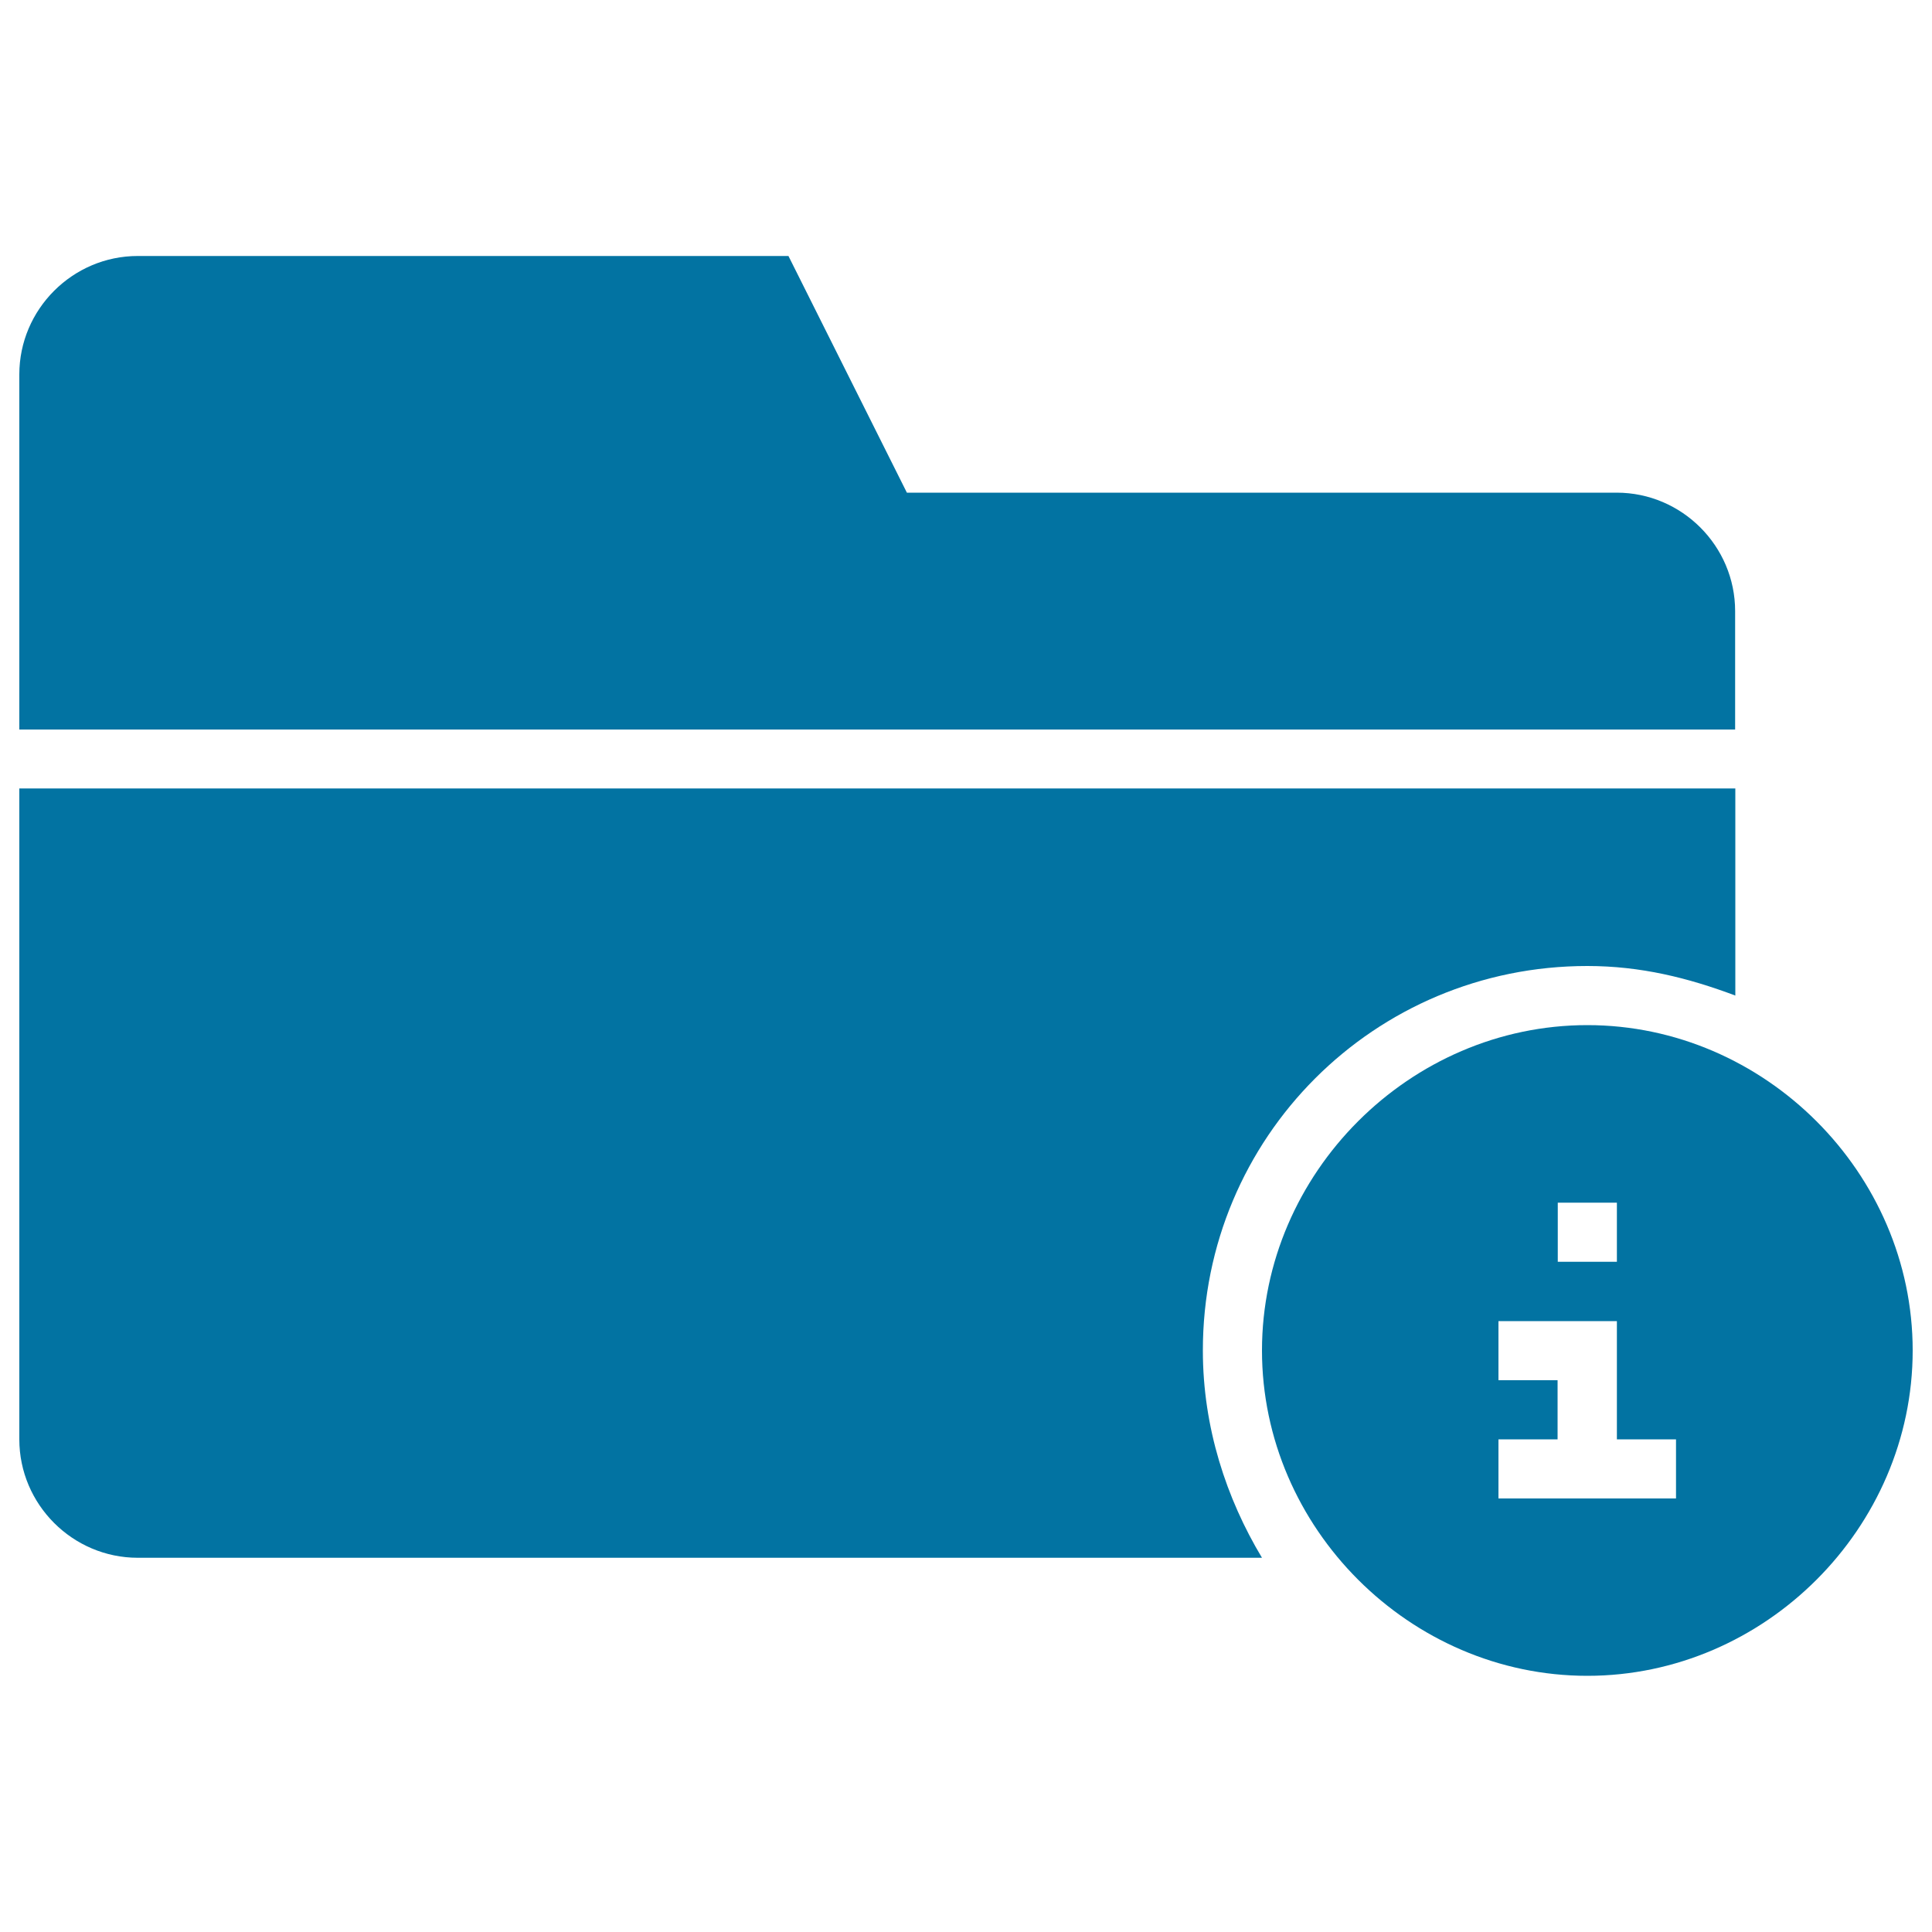
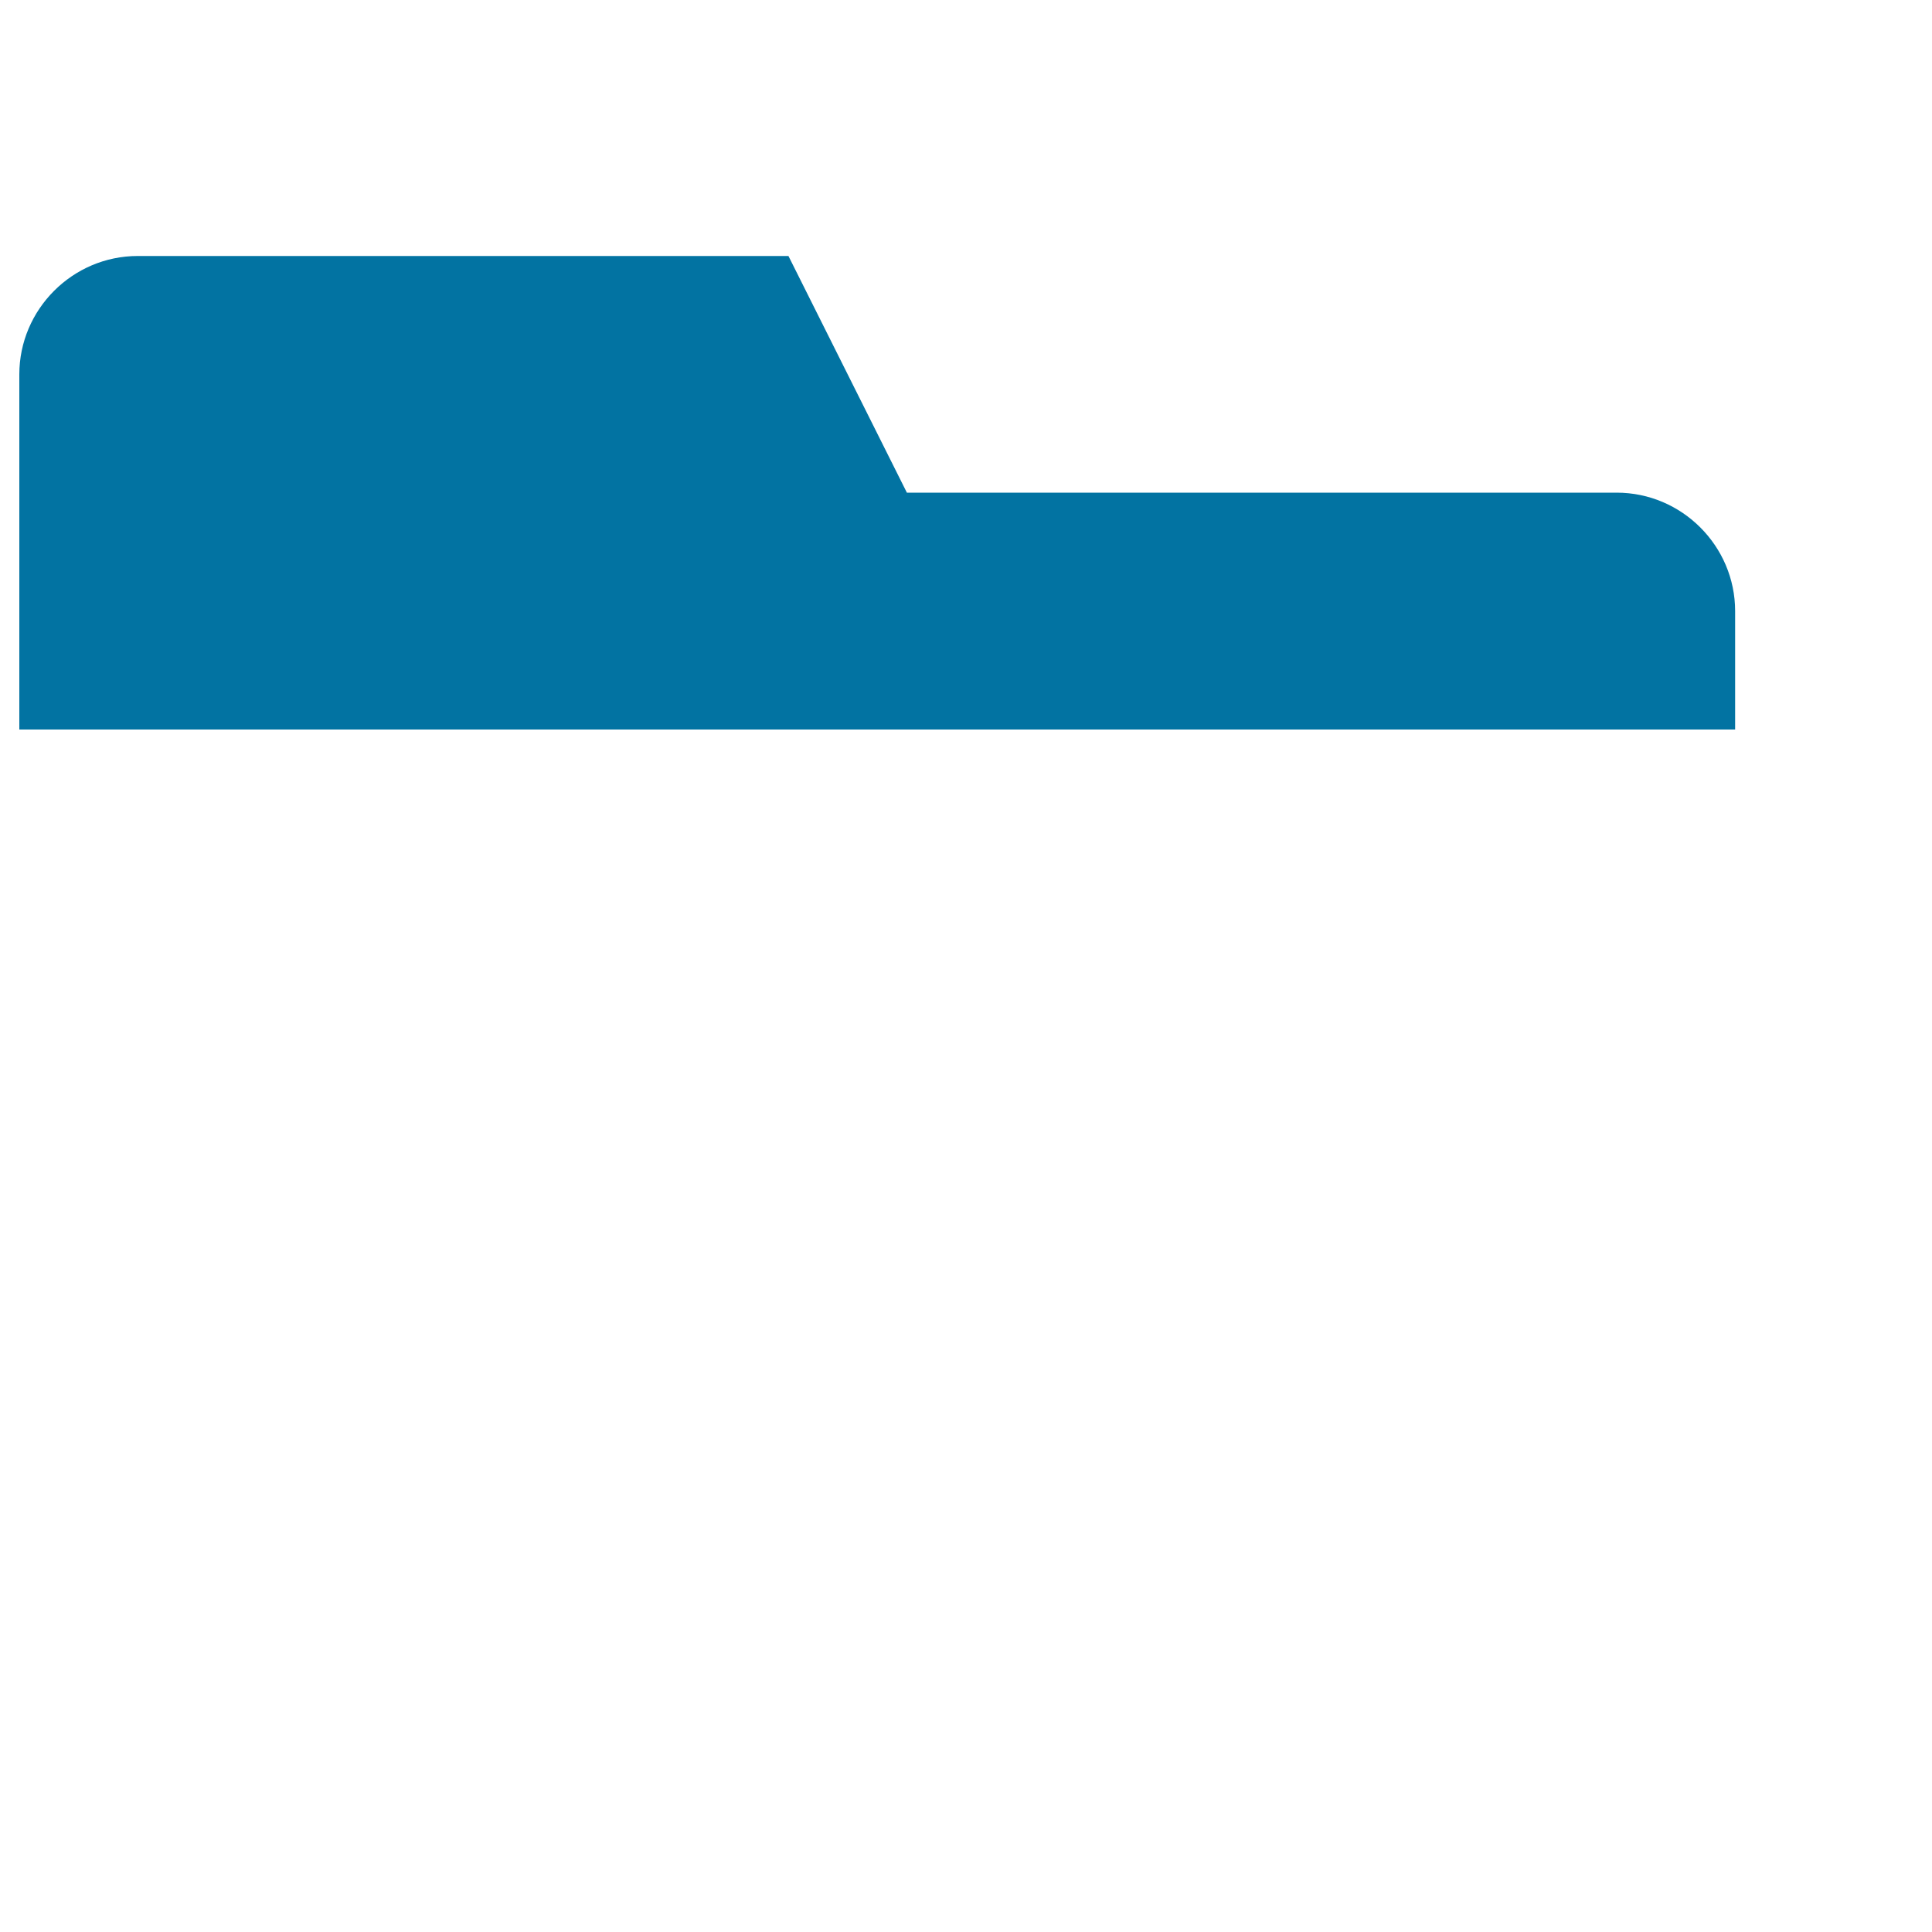
<svg xmlns="http://www.w3.org/2000/svg" viewBox="0 0 1000 1000" style="fill:#0273a2">
  <title>Folder Information Black Interface Symbol SVG icon</title>
  <g>
    <g>
      <path d="M898.1,316.3c0-33.7-27.6-61.3-61.3-61.3H469.4l-61.3-122.5H71.3c-33.7,0-61.3,27.6-61.3,61.3v183.8h888.1V316.3z" />
-       <path d="M821.6,500c27.6,0,52.1,6.1,76.6,15.3V408.1H10V745c0,33.7,27.6,61.3,61.3,61.3h581.9c-18.4-30.6-30.6-67.4-30.6-107.2C622.5,588.8,711.3,500,821.6,500z" />
-       <path d="M821.6,530.6c-91.9,0-168.4,76.6-168.4,168.4c0,91.9,76.6,168.4,168.4,168.4c91.9,0,168.4-76.6,168.4-168.4C990,607.2,913.4,530.6,821.6,530.6z M806.3,622.5h30.6v30.6h-30.6V622.5z M867.5,775.6h-30.6h-61.3V745h30.6v-30.6h-30.6v-30.6h61.3V745h30.6V775.6z" />
    </g>
  </g>
</svg>